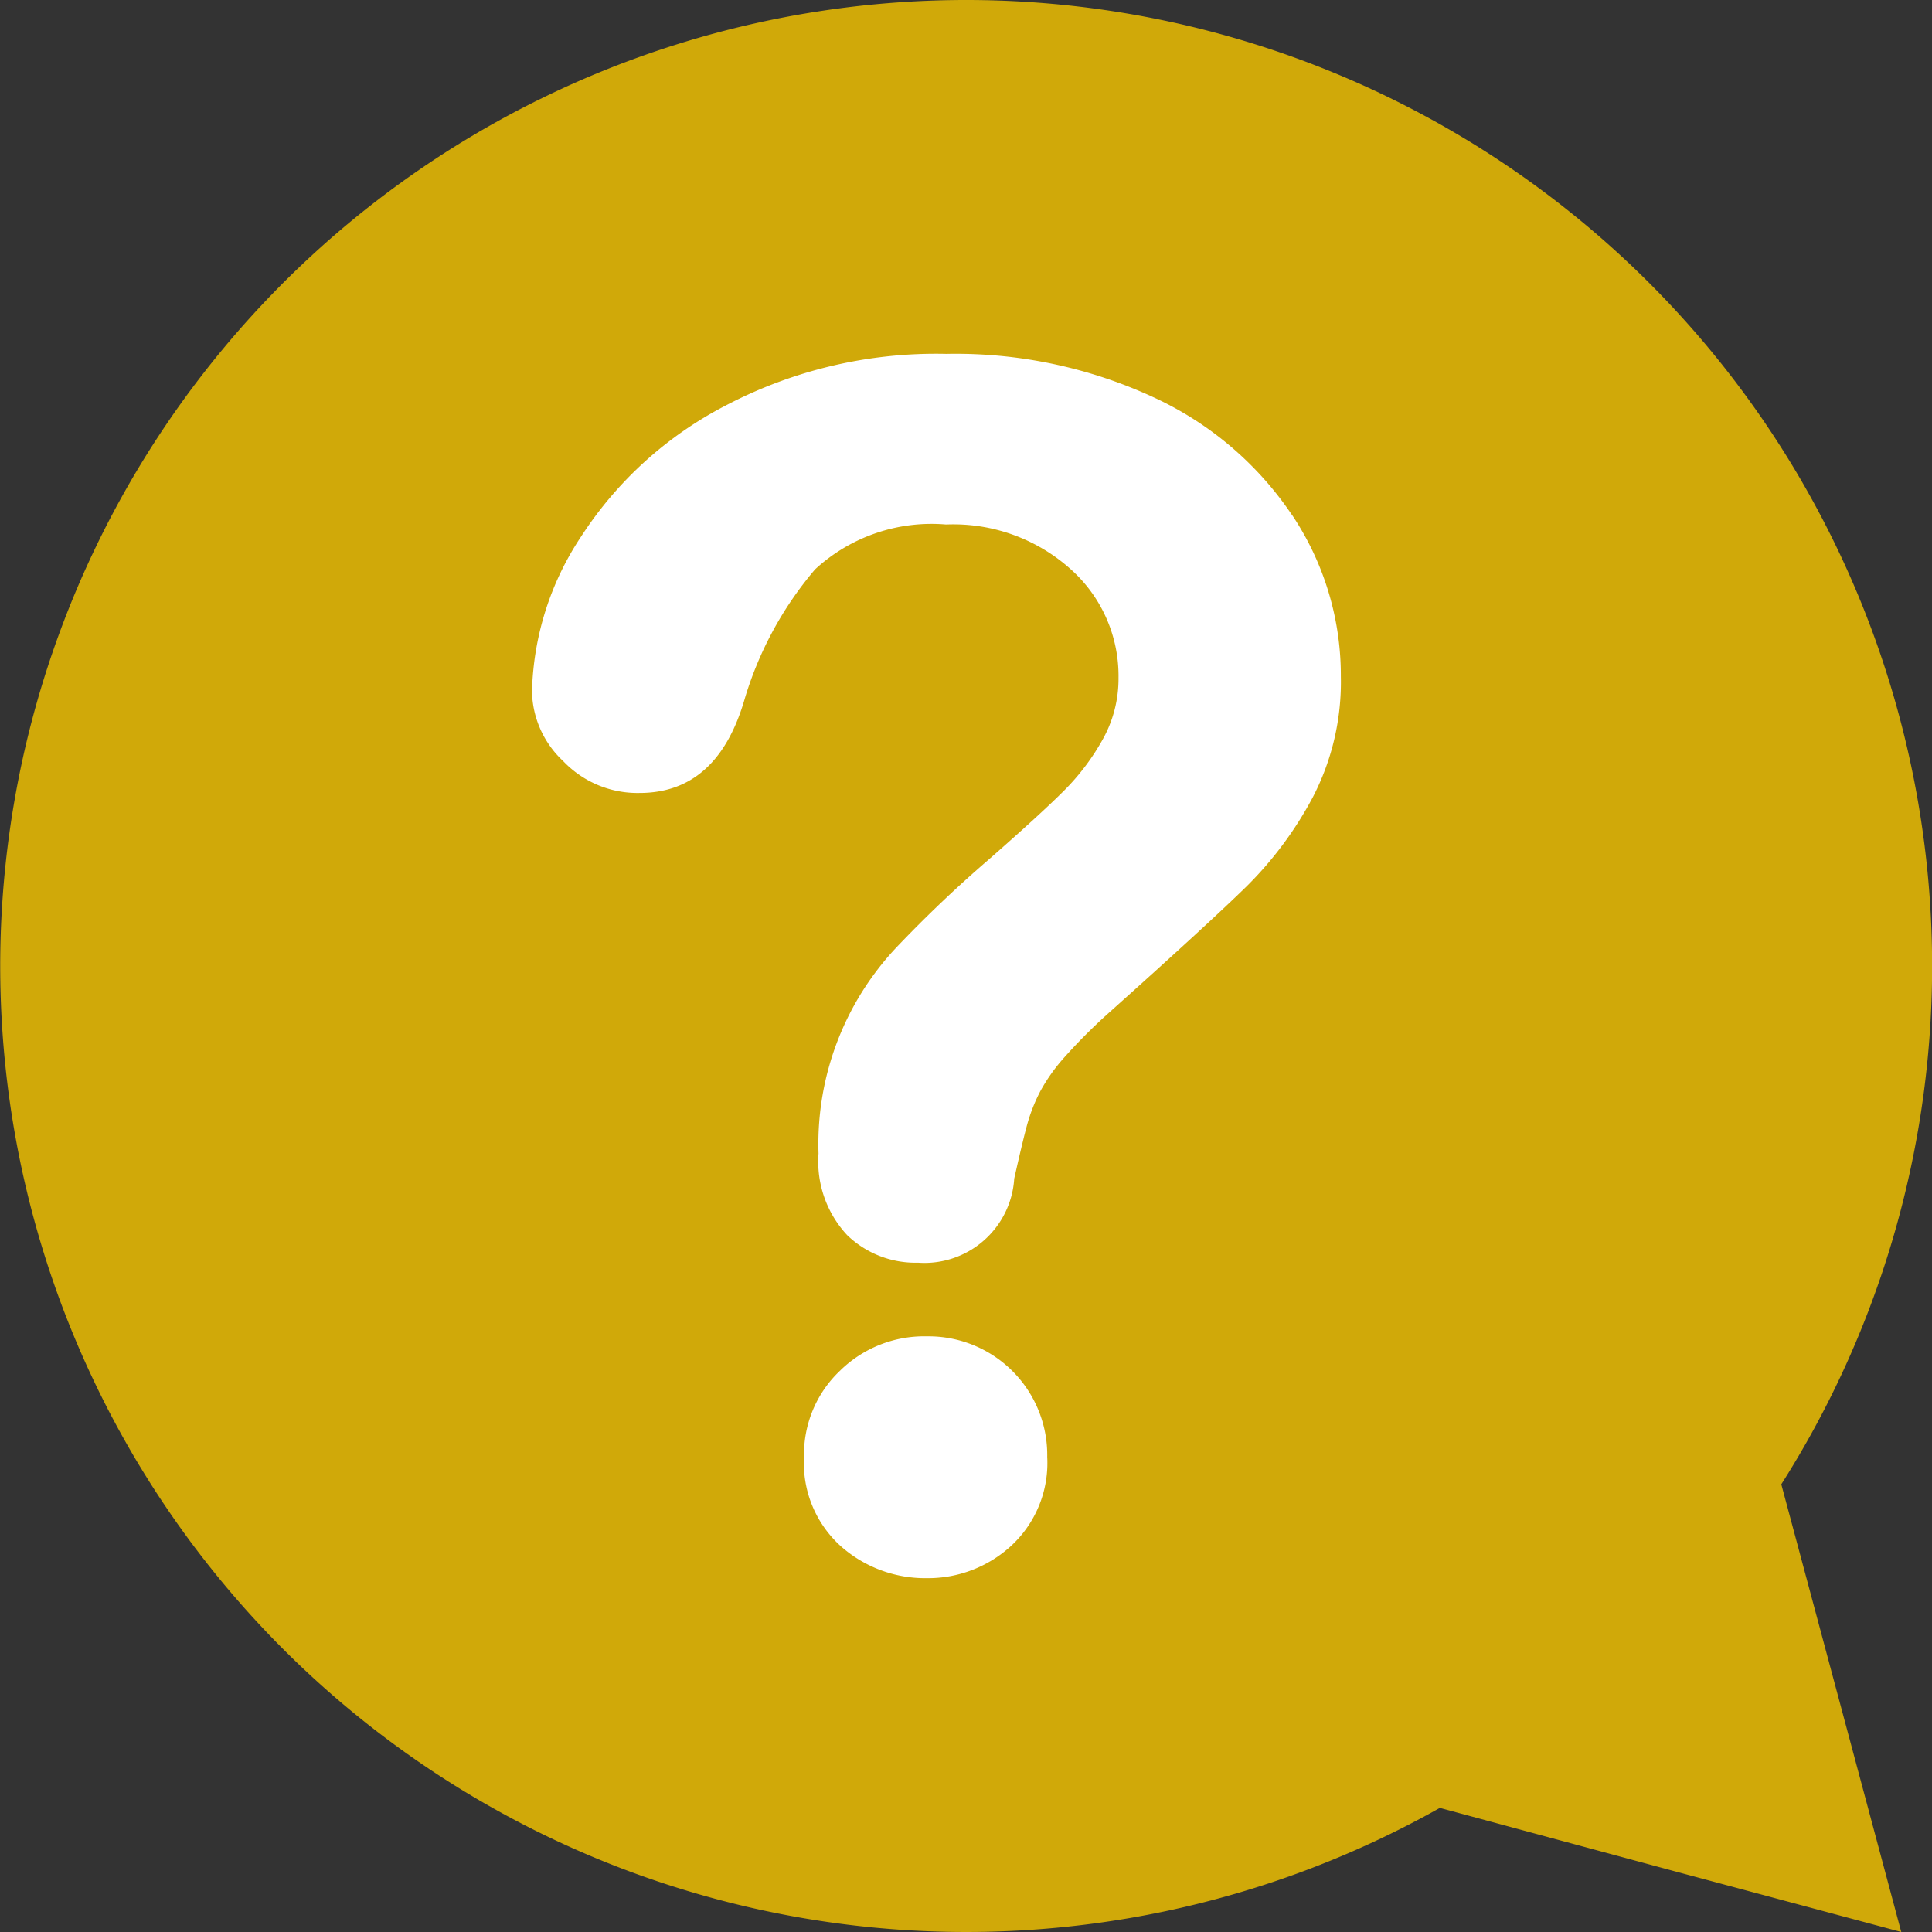
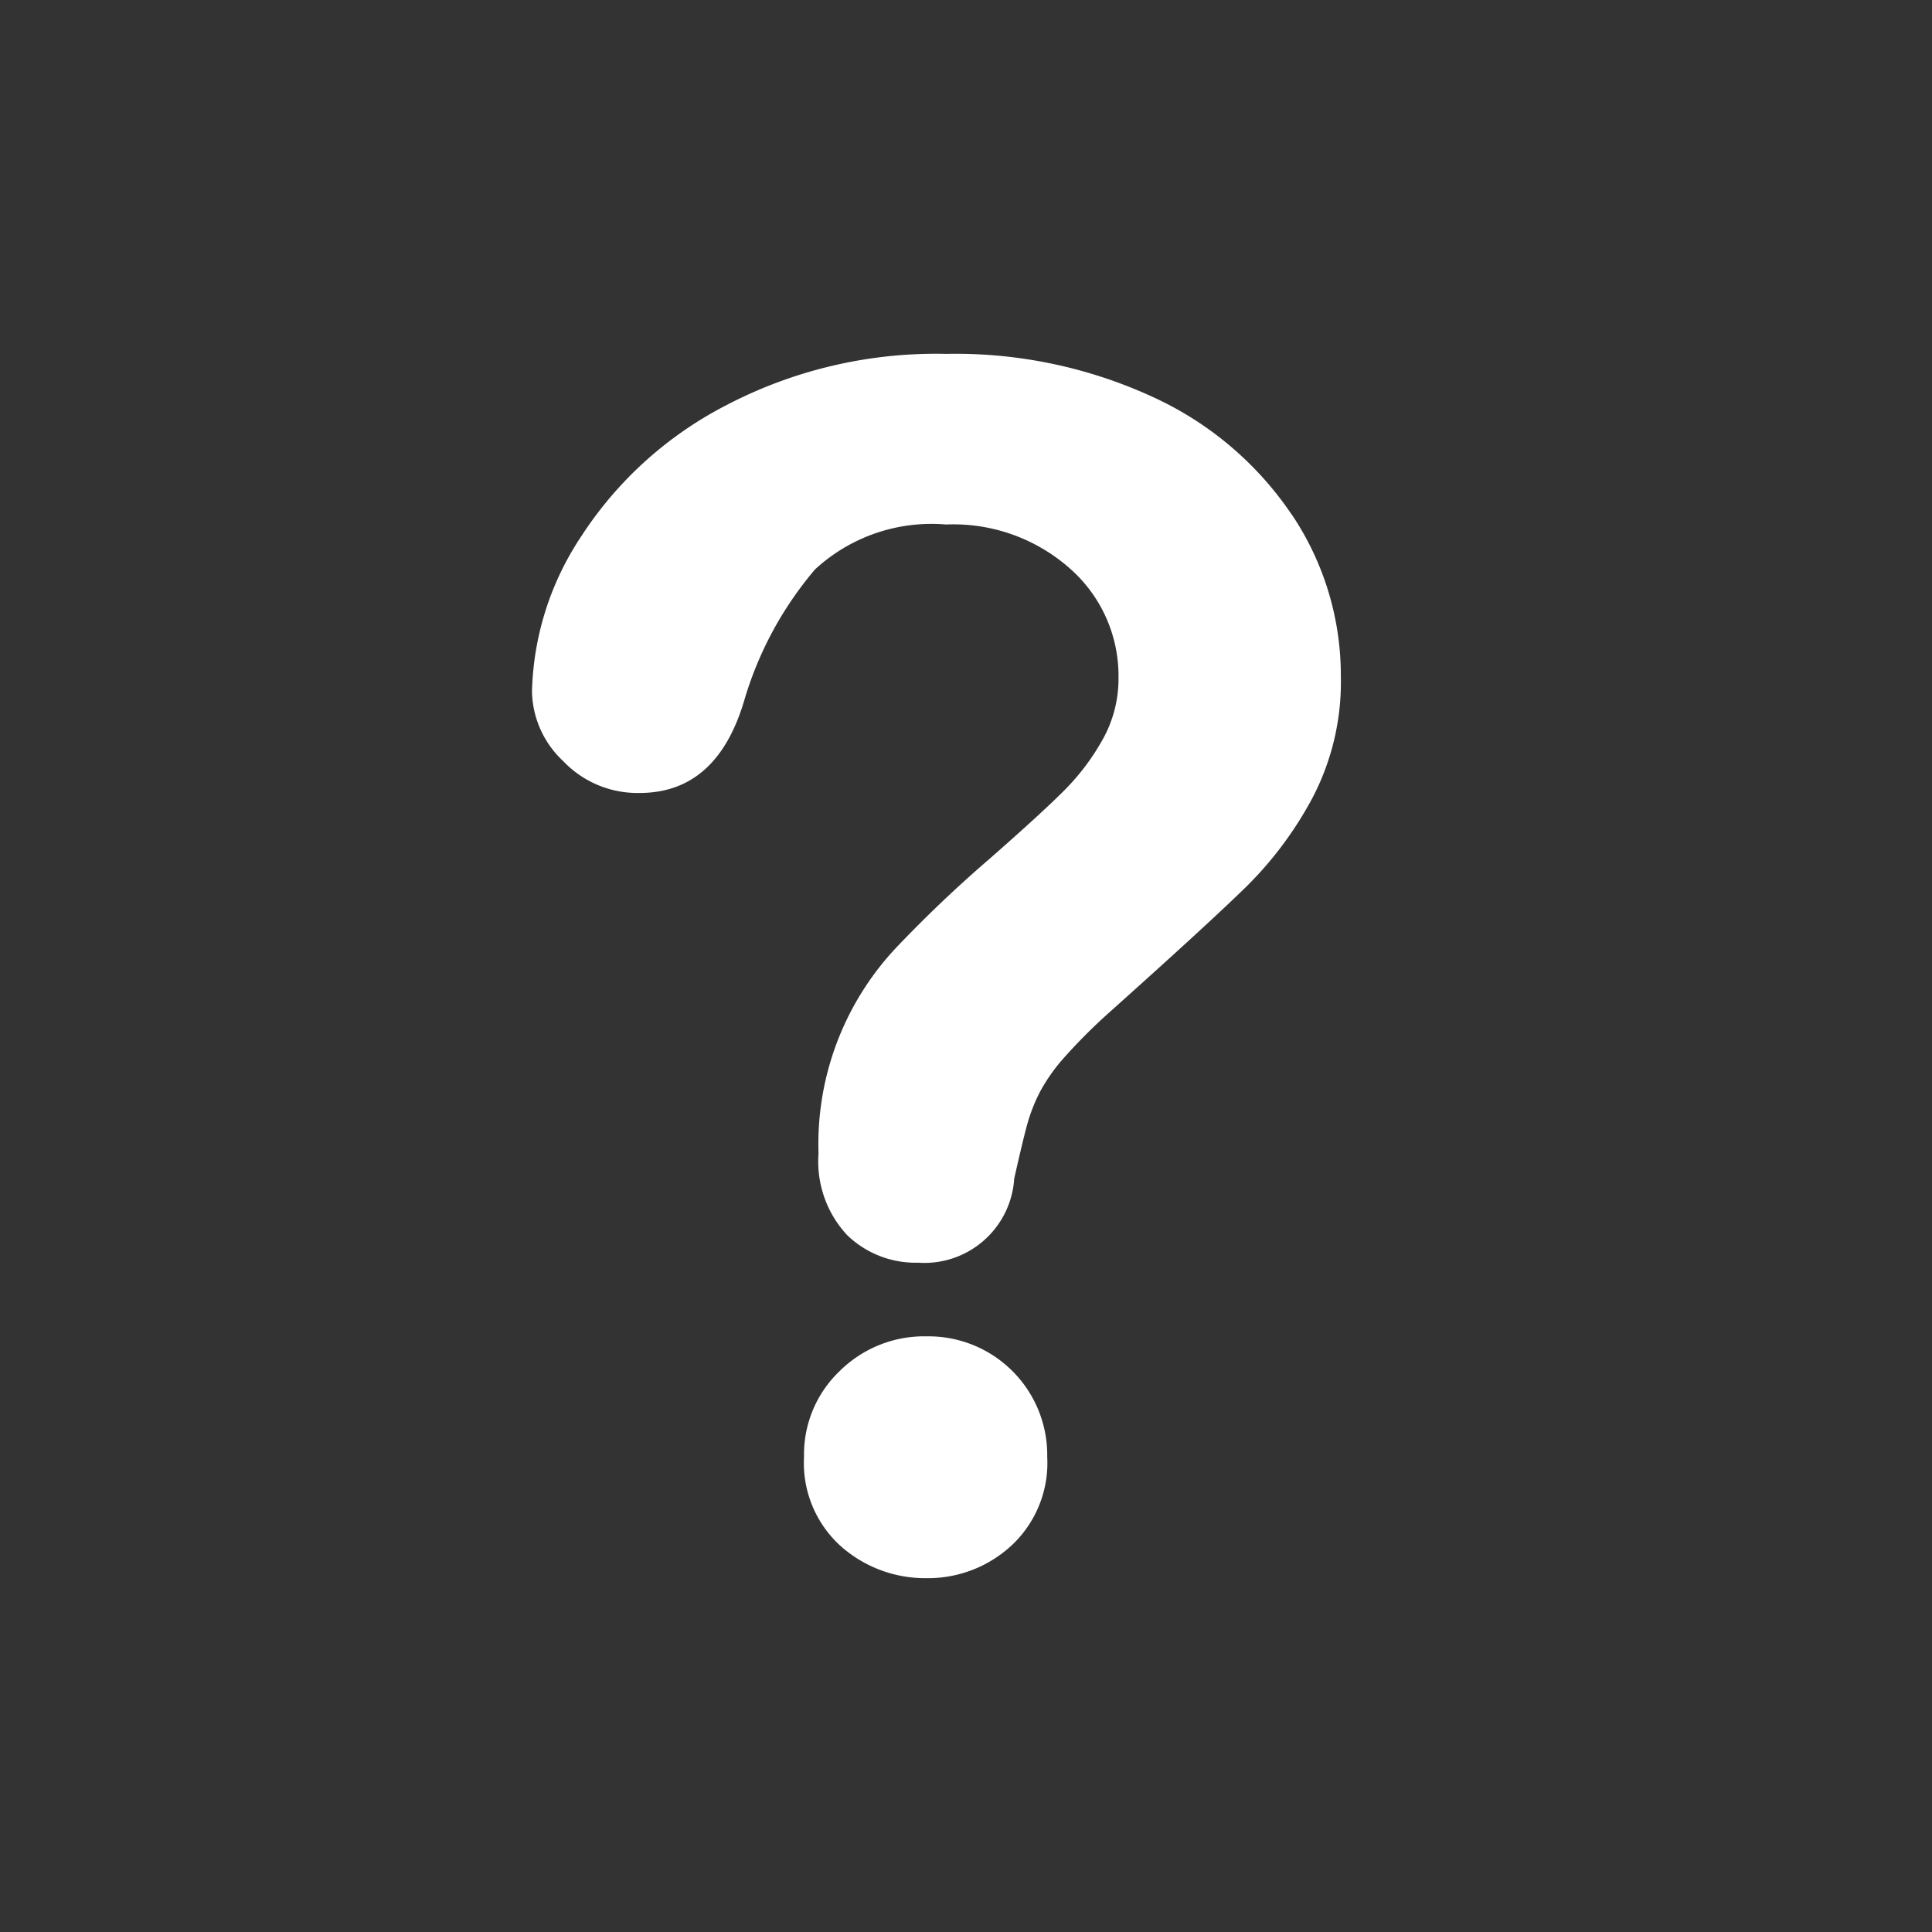
<svg xmlns="http://www.w3.org/2000/svg" id="グループ_1372" data-name="グループ 1372" width="48" height="48" viewBox="0 0 48 48">
  <rect x="0" y="0" width="48" height="48" fill="#333333" stroke="none" />
  <g id="グループ_1373" data-name="グループ 1373">
-     <path id="パス_962" data-name="パス 962" d="M24,0A24,24,0,0,1,44.256,36.877L45.7,42.264,47.236,48,41.5,46.463l-5.727-1.546A24,24,0,1,1,24,0" fill="#d0a909" />
    <path id="パス_963" data-name="パス 963" d="M545,900.92a2.985,2.985,0,0,0-2.17.864,2.86,2.86,0,0,0-.884,2.13,2.781,2.781,0,0,0,.914,2.22,3.161,3.161,0,0,0,2.139.794,3.052,3.052,0,0,0,2.089-.8,2.8,2.8,0,0,0,.9-2.21A2.95,2.95,0,0,0,545,900.92" transform="translate(-521.97 -867.719)" fill="#fff" />
    <path id="パス_964" data-name="パス 964" d="M377.653,242.584a8.343,8.343,0,0,0-3.445-2.923,11.713,11.713,0,0,0-5.143-1.075,11.252,11.252,0,0,0-5.484,1.286A9.434,9.434,0,0,0,360,243.116a7.261,7.261,0,0,0-1.226,3.867,2.426,2.426,0,0,0,.773,1.718,2.546,2.546,0,0,0,1.9.794q1.908,0,2.592-2.27a8.888,8.888,0,0,1,1.768-3.285,4.266,4.266,0,0,1,3.255-1.115,4.365,4.365,0,0,1,3.084,1.1,3.551,3.551,0,0,1,1.2,2.712,3.084,3.084,0,0,1-.392,1.527,5.757,5.757,0,0,1-.964,1.276q-.573.573-1.858,1.7a31.738,31.738,0,0,0-2.33,2.22,7.122,7.122,0,0,0-1.909,5.093,2.682,2.682,0,0,0,.713,2.029,2.443,2.443,0,0,0,1.758.683,2.236,2.236,0,0,0,2.391-2.089q.221-.984.331-1.376a4.218,4.218,0,0,1,.311-.783,4.439,4.439,0,0,1,.613-.864,13.944,13.944,0,0,1,1.095-1.095q2.471-2.21,3.425-3.144a9.168,9.168,0,0,0,1.647-2.22,6.212,6.212,0,0,0,.693-2.993,7.171,7.171,0,0,0-1.215-4.018" transform="translate(-345.557 -229.794)" fill="#fff" />
  </g>
</svg>